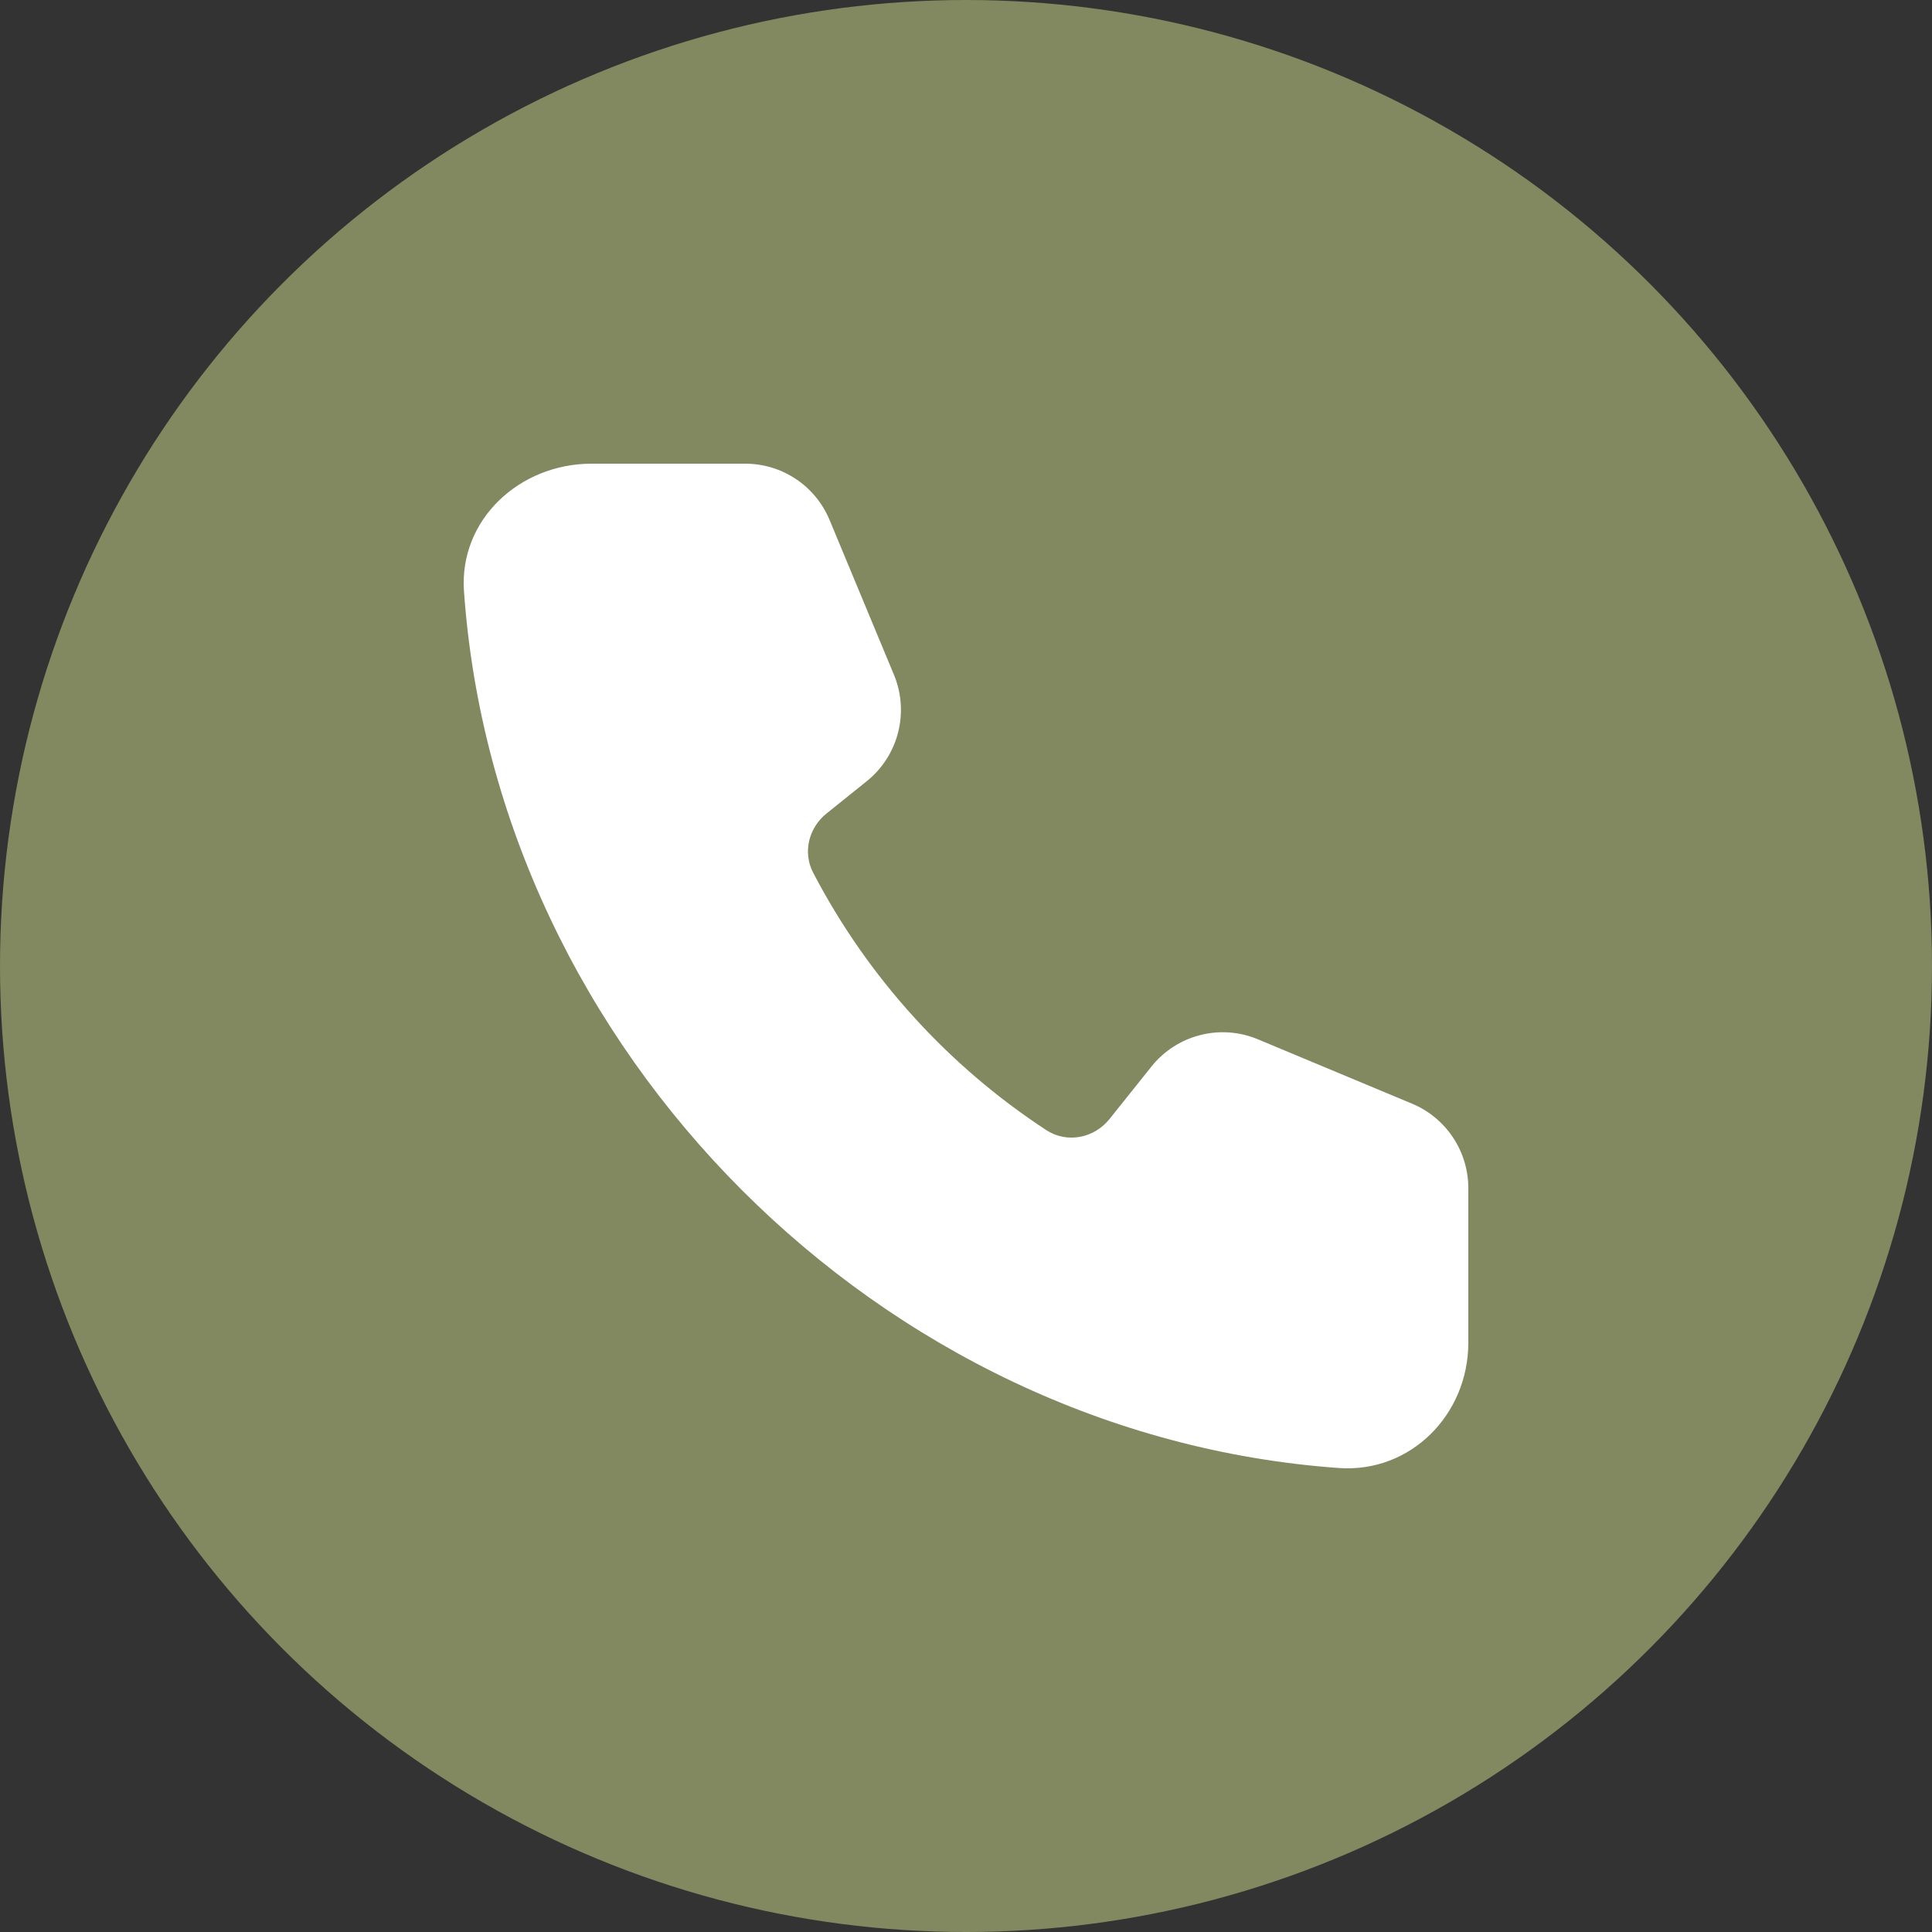
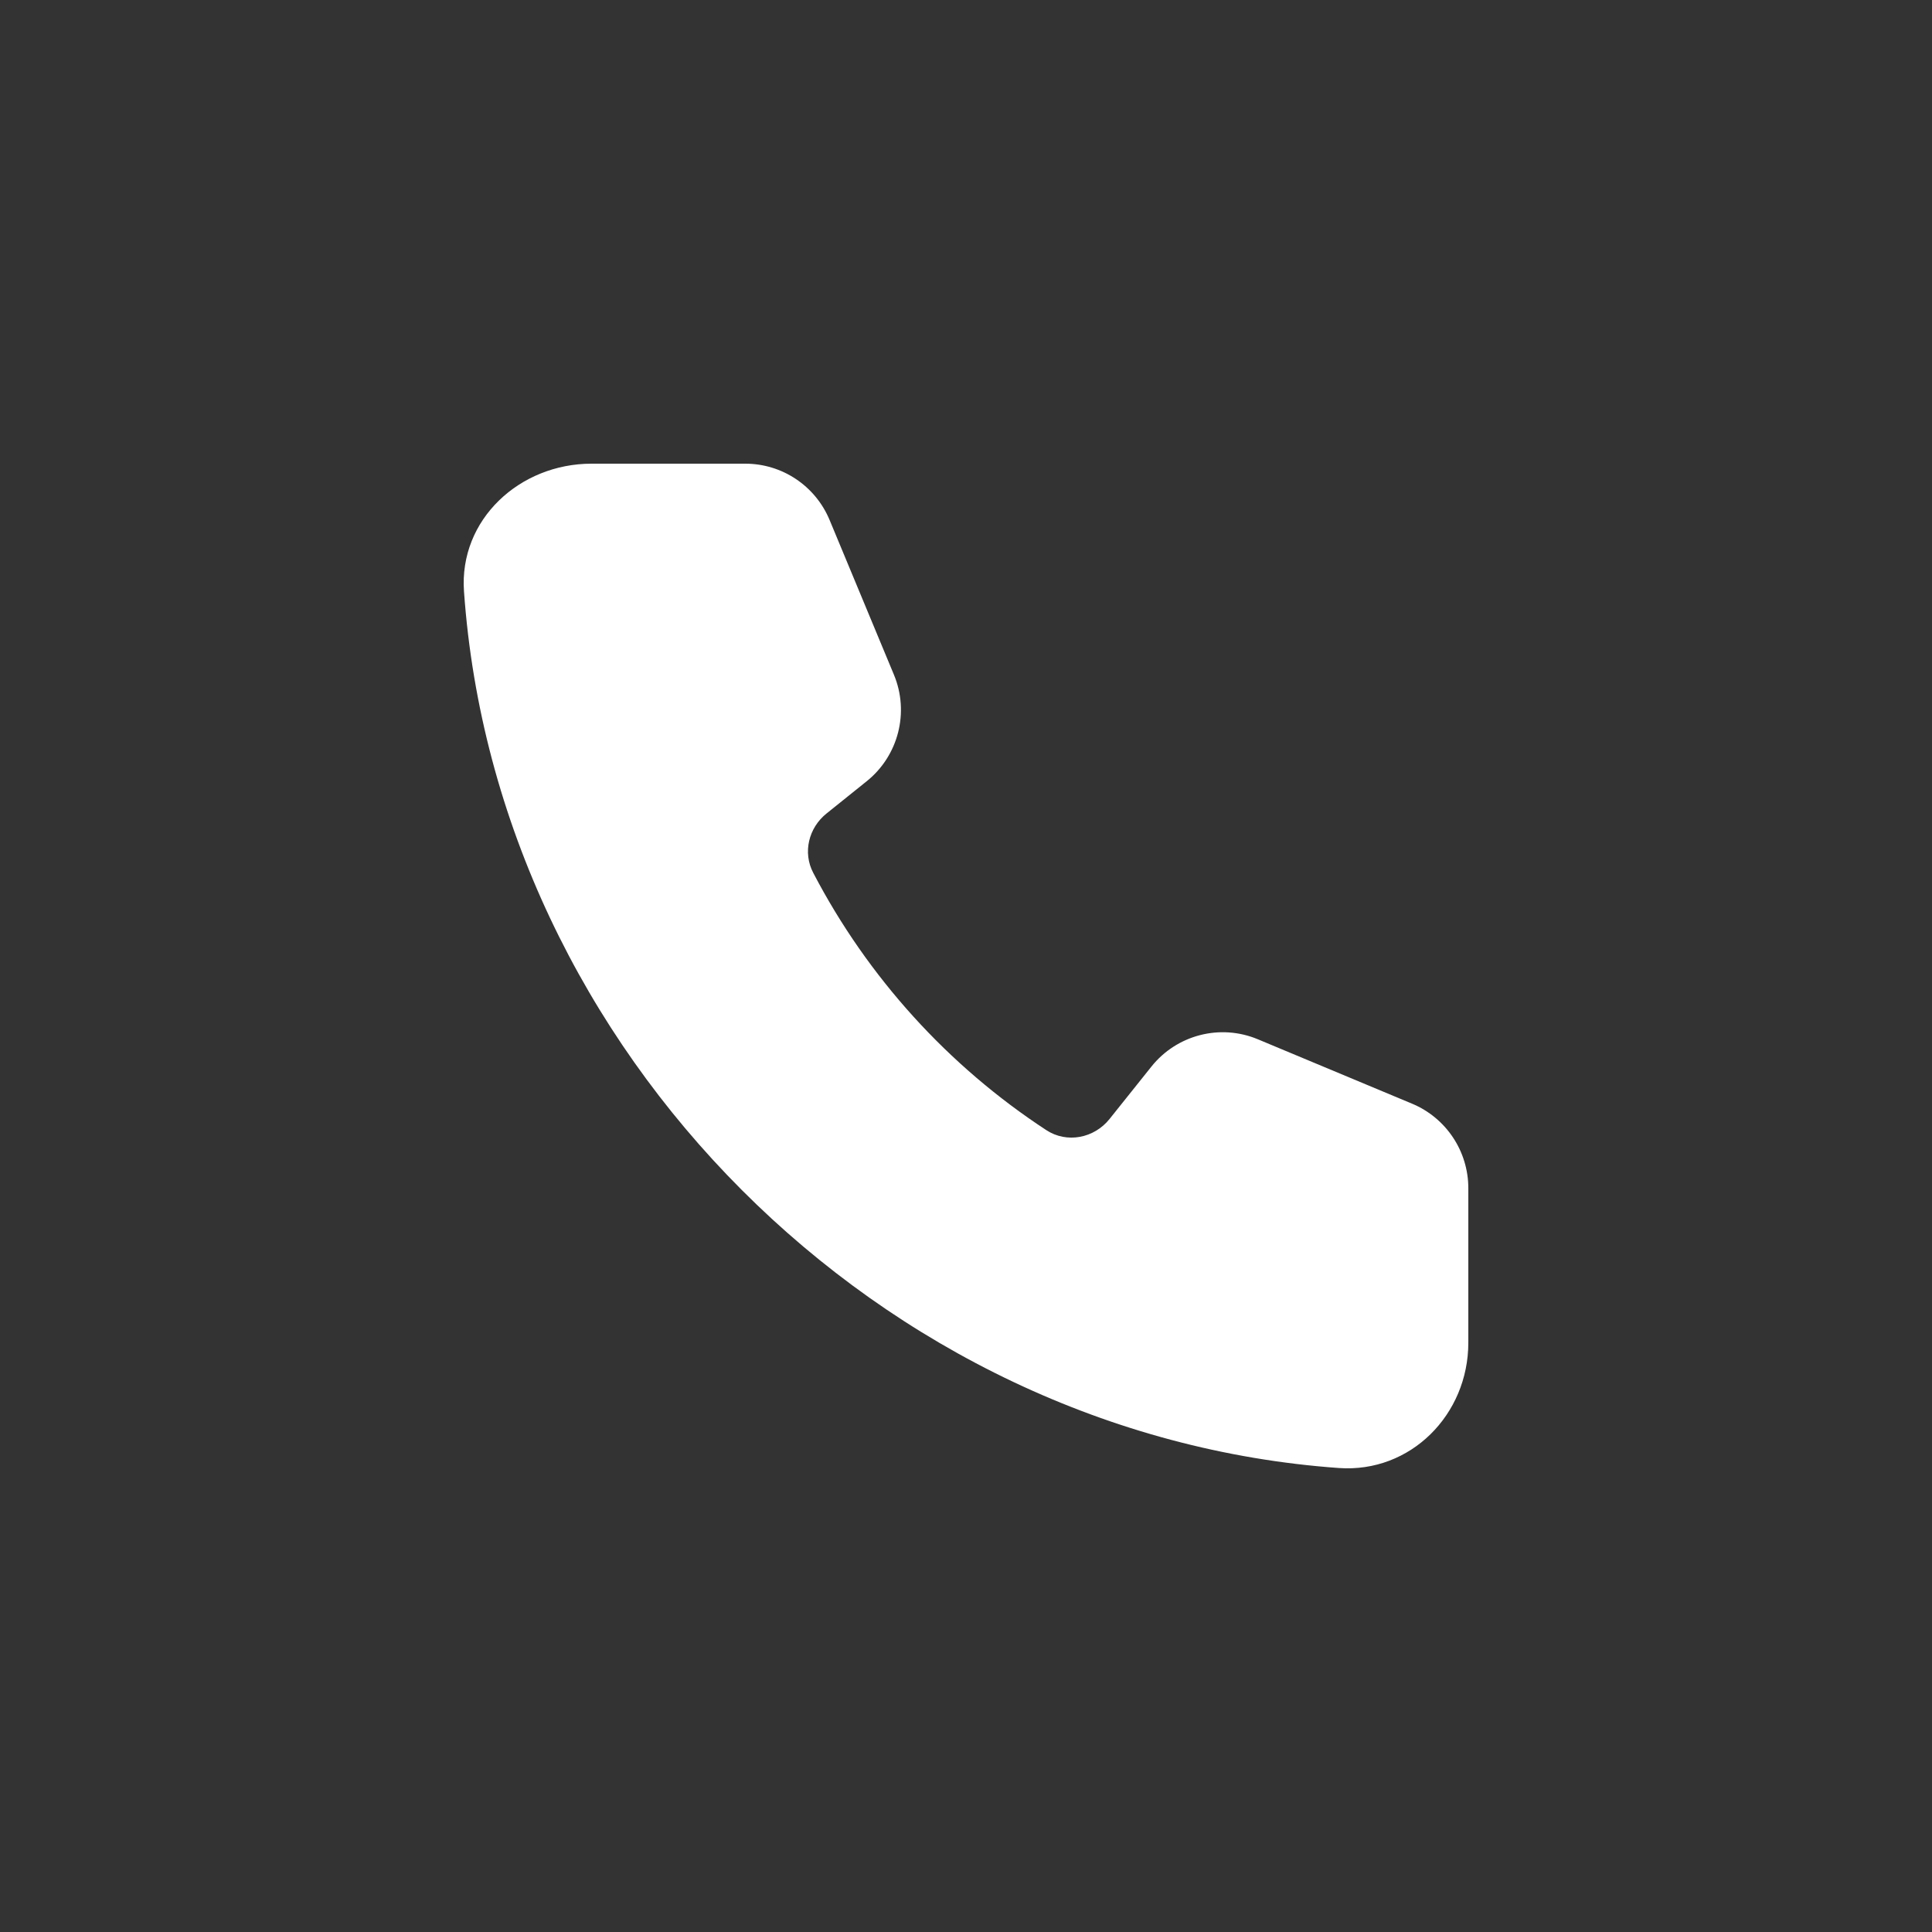
<svg xmlns="http://www.w3.org/2000/svg" width="25" height="25" viewBox="0 0 25 25" fill="none">
  <rect x="0" y="0" width="25" height="25" fill="#333333" stroke="none" />
-   <circle cx="12.5" cy="12.5" r="12.5" fill="#828860" />
  <path d="M6.004 7.652C5.938 6.723 6.725 6 7.654 6H9.644C10.121 6 10.551 6.287 10.735 6.729L11.567 8.73C11.77 9.217 11.626 9.78 11.214 10.11L10.696 10.526C10.464 10.711 10.385 11.031 10.523 11.294C11.228 12.646 12.27 13.793 13.538 14.623C13.805 14.799 14.159 14.729 14.358 14.479L14.899 13.802C15.228 13.39 15.79 13.245 16.276 13.448L18.273 14.282C18.713 14.466 19 14.897 19 15.375V17.375C19 18.306 18.252 19.062 17.325 18.996C11.396 18.574 6.424 13.606 6.004 7.652Z" fill="white" />
</svg>